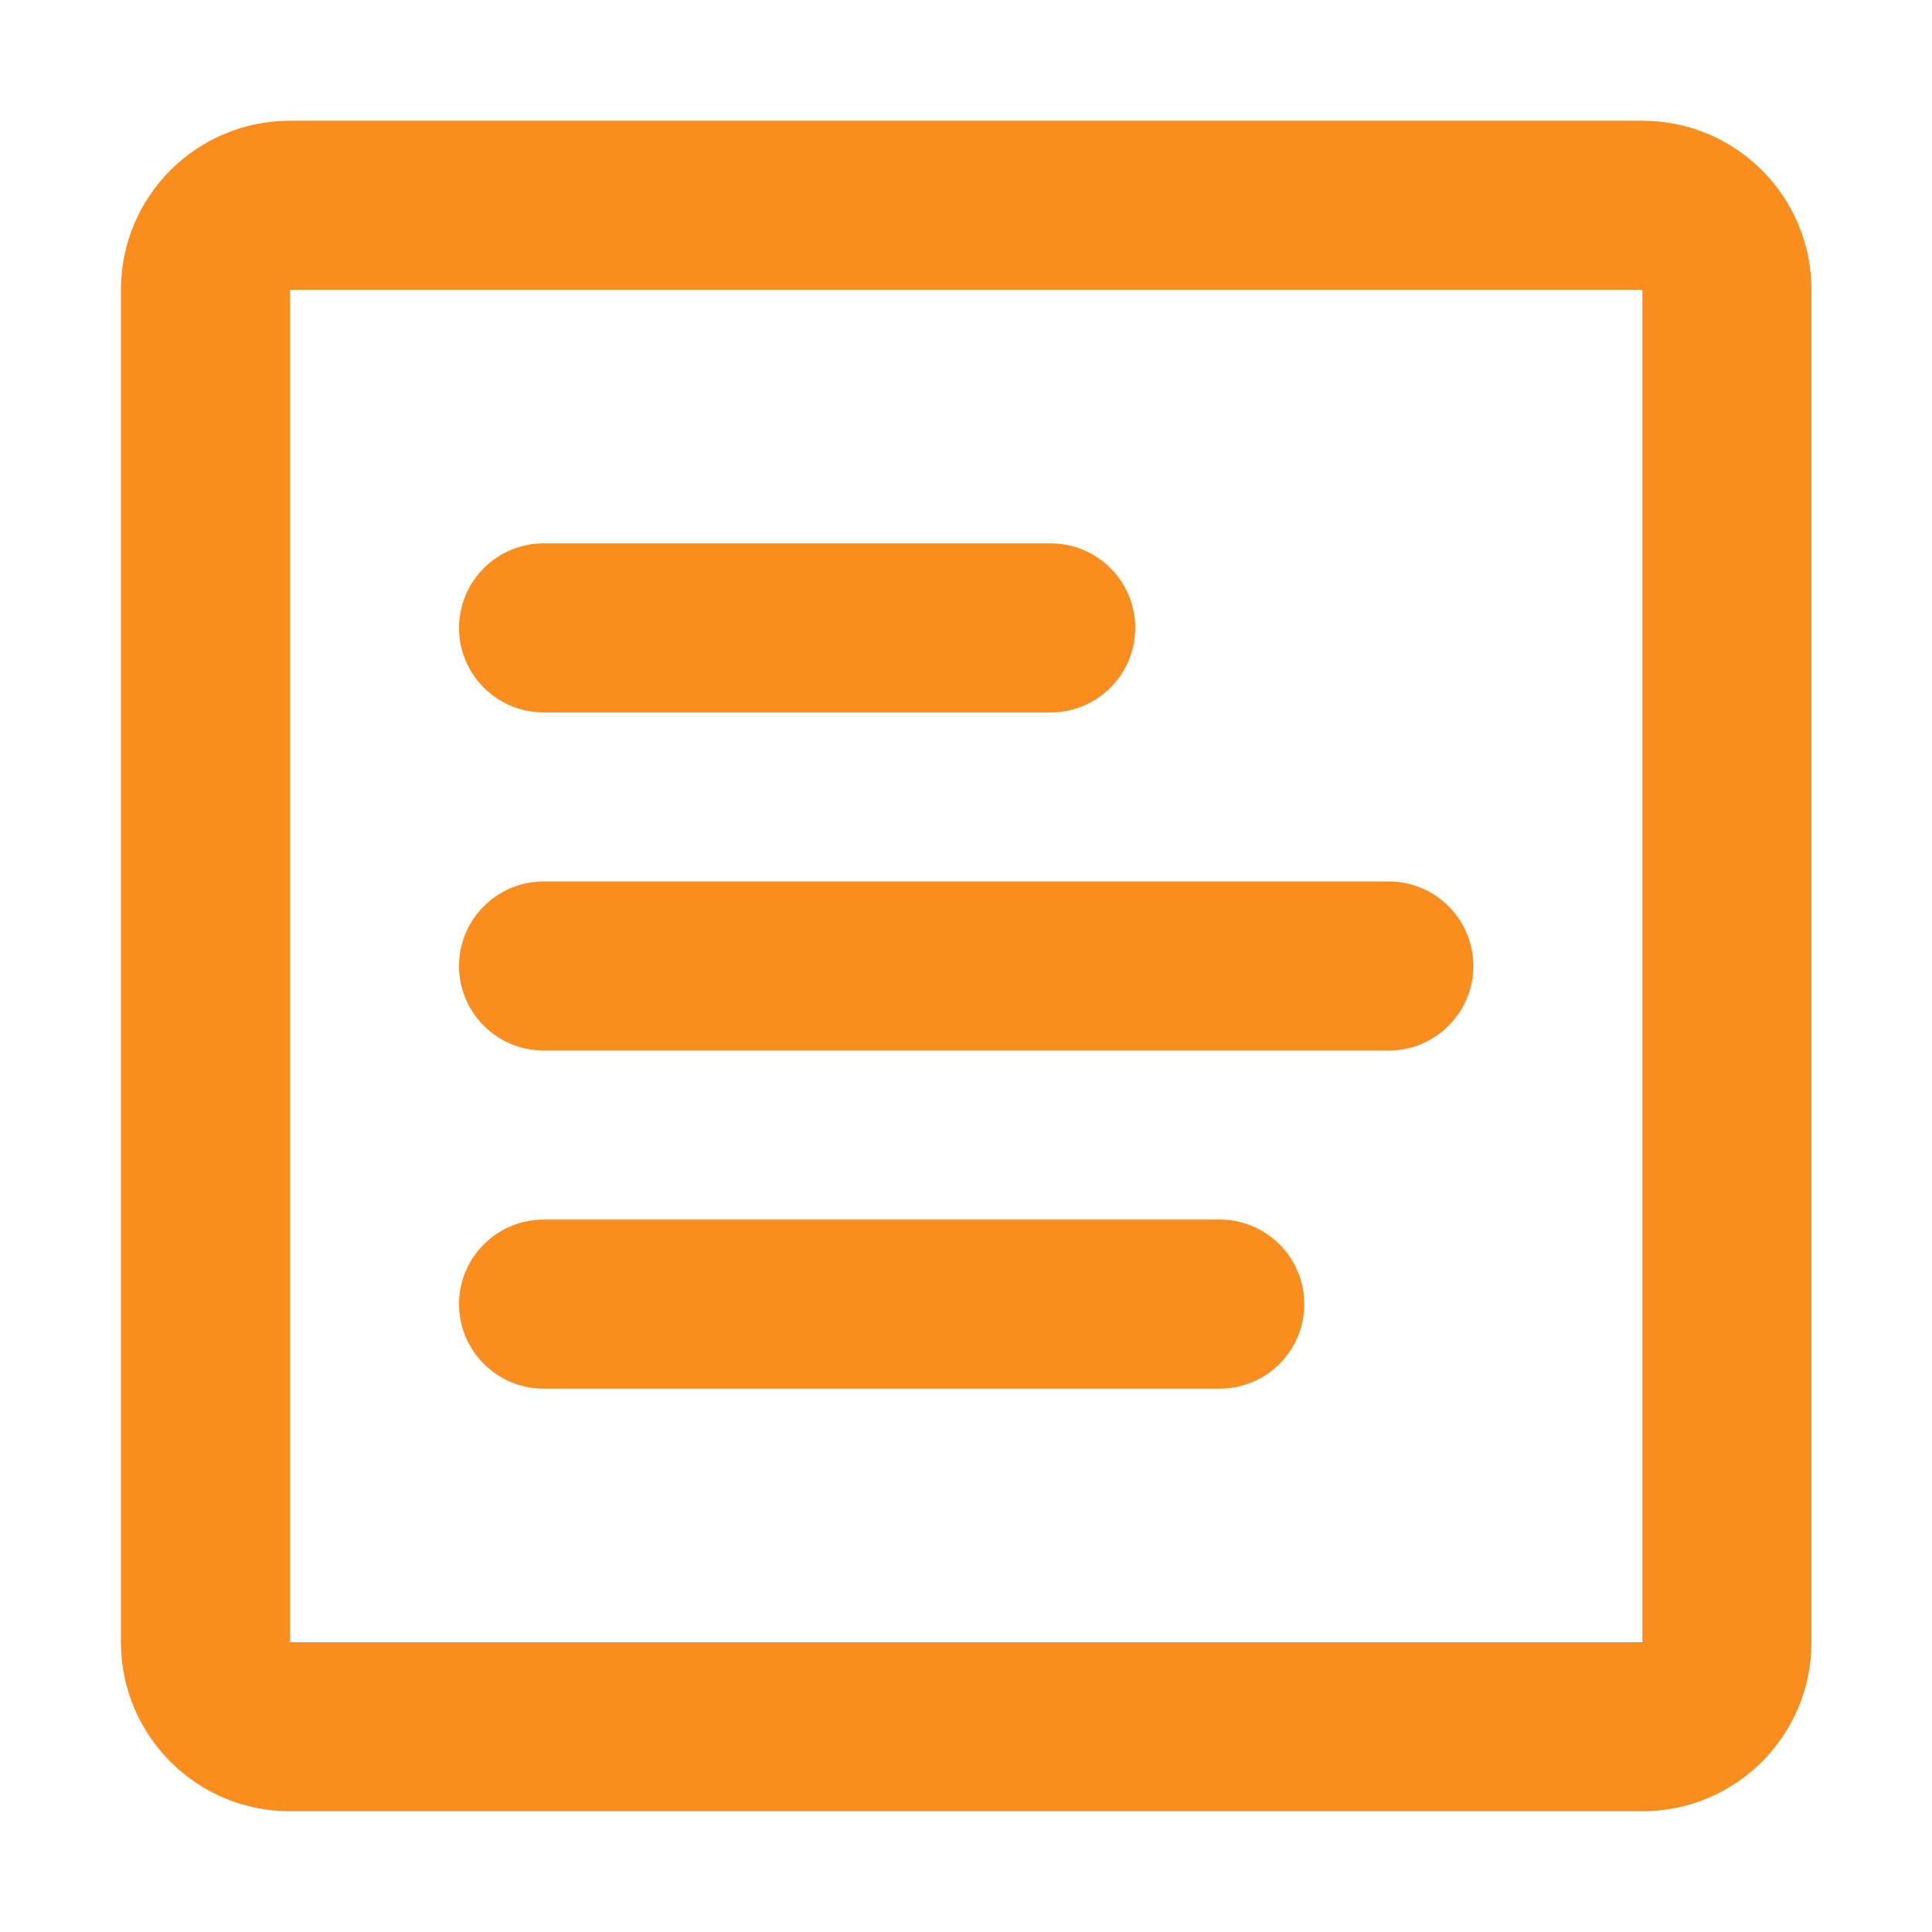
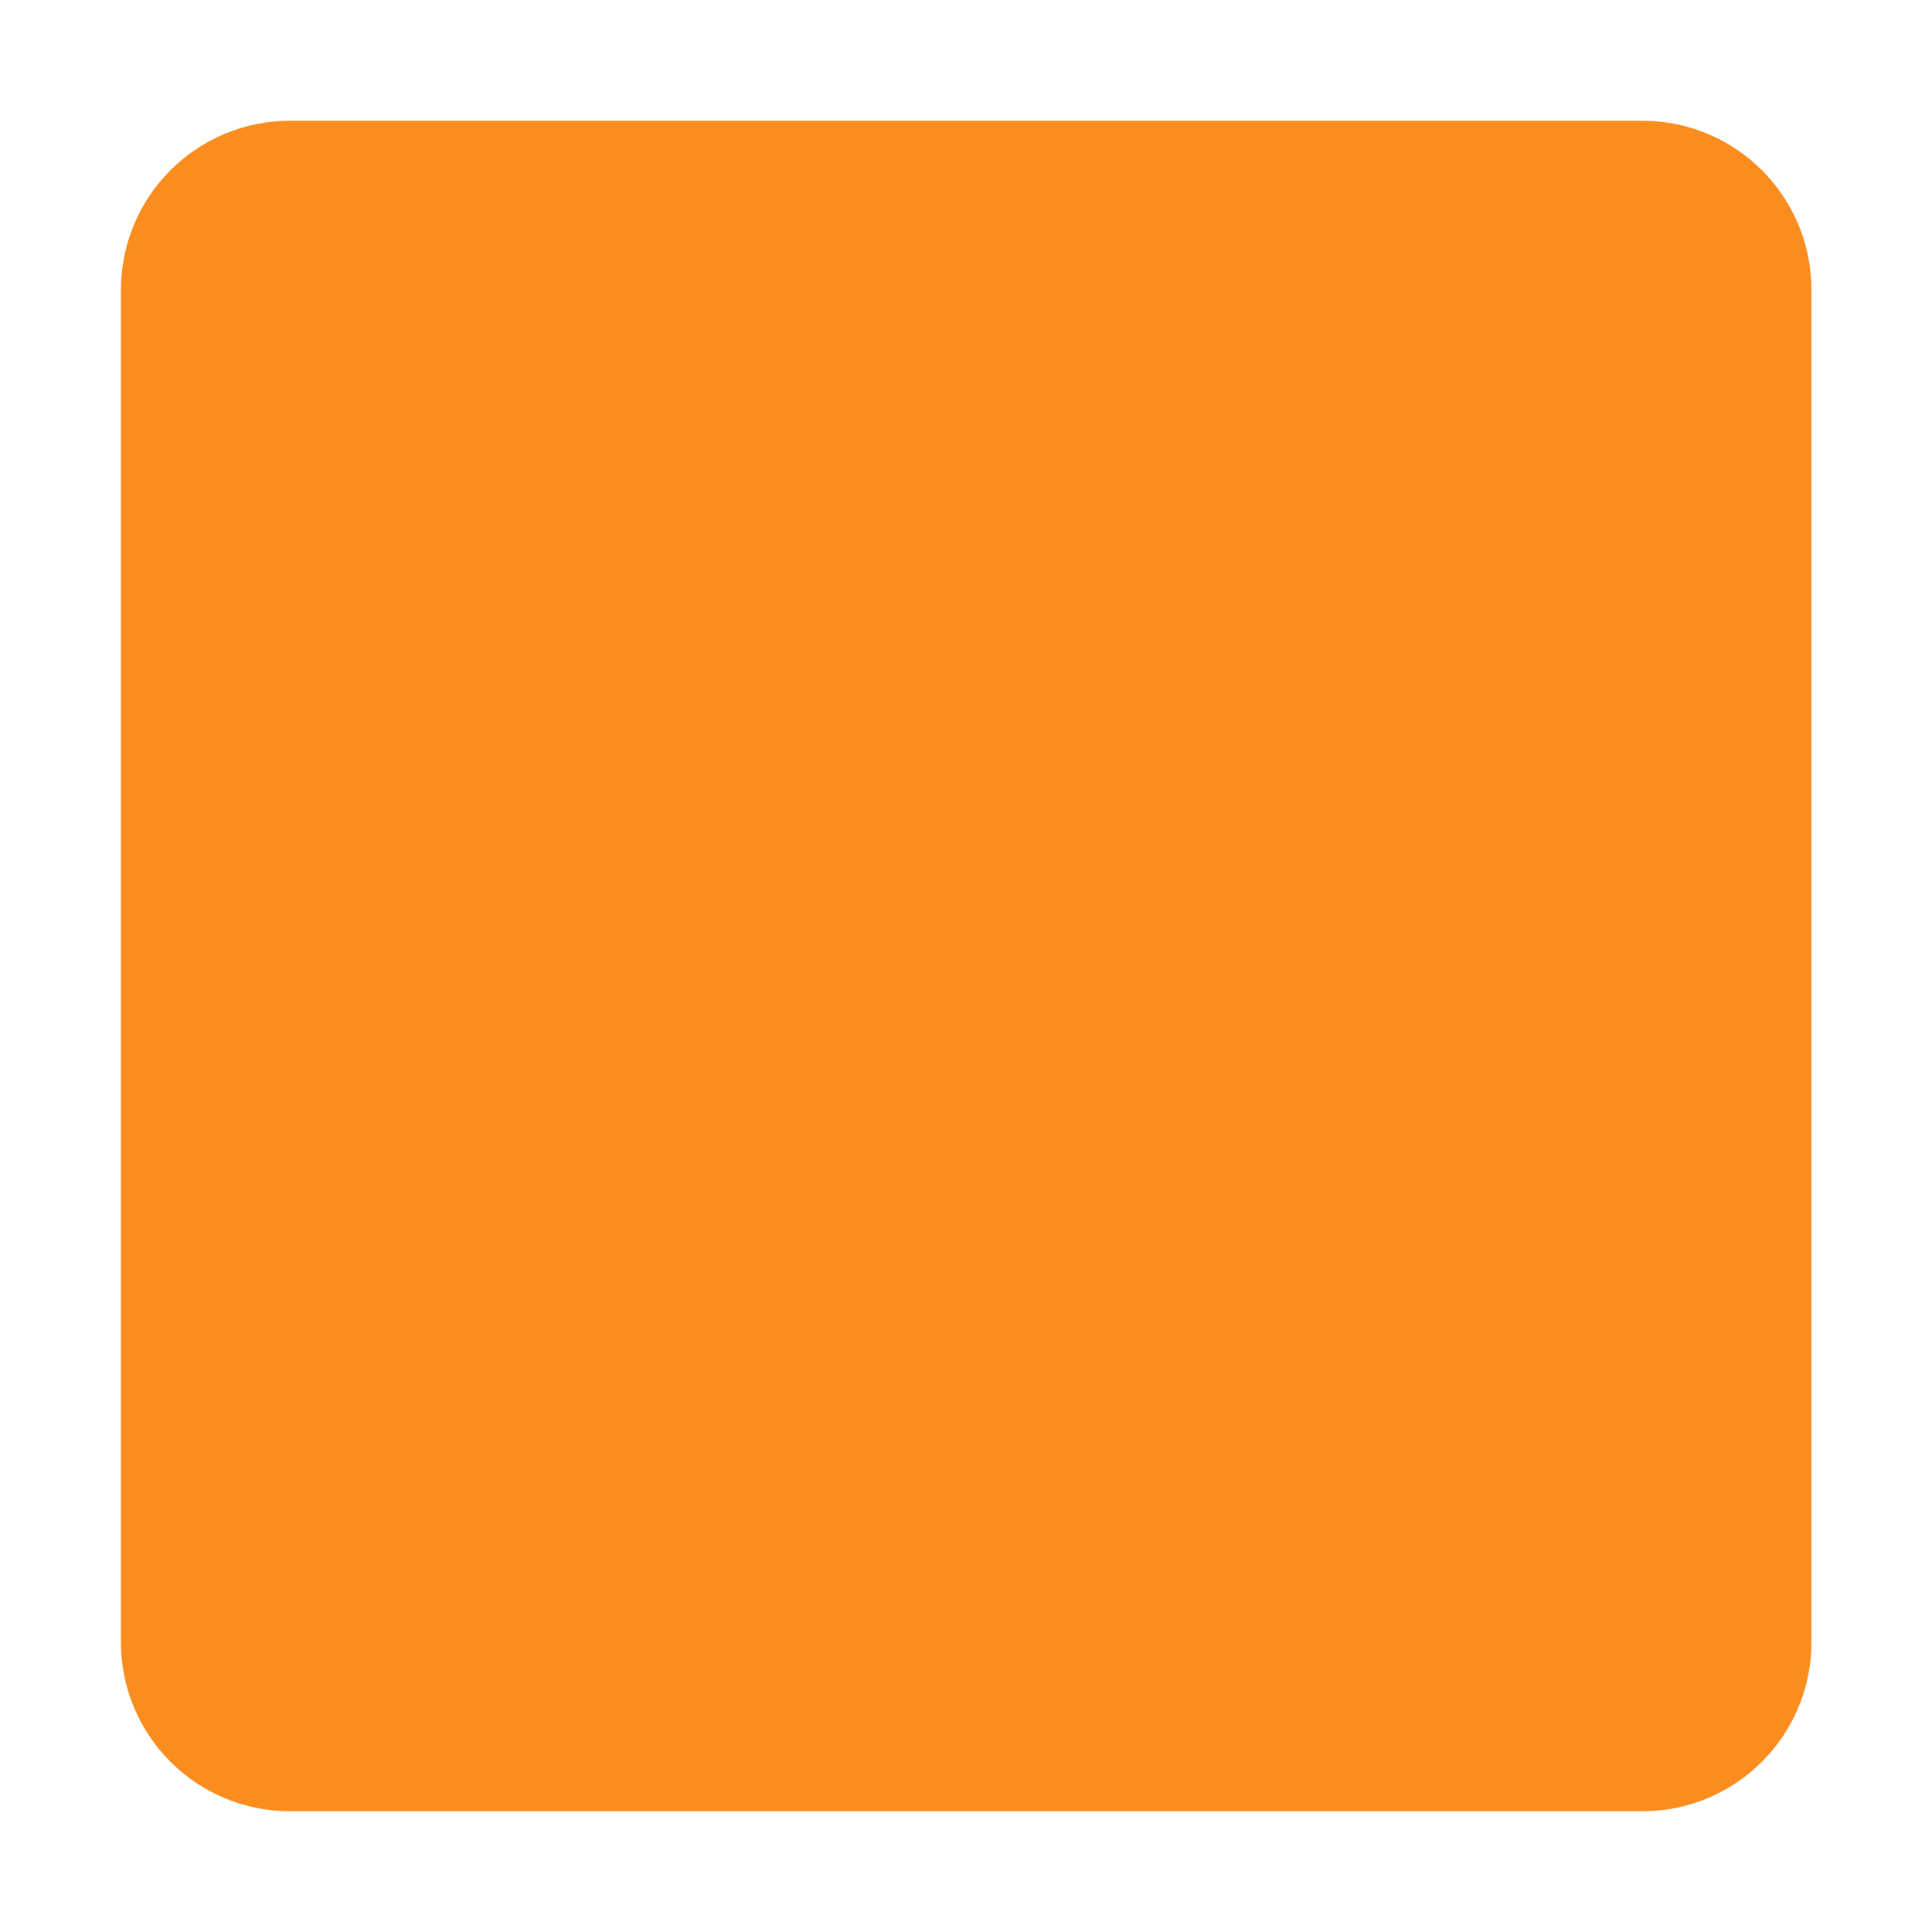
<svg xmlns="http://www.w3.org/2000/svg" t="1733985925765" class="icon" viewBox="0 0 1024 1024" version="1.1" p-id="6257" width="200" height="200">
-   <path d="M153.7 64h716.8c49.5 0 89.6 40.1 89.6 89.6v716.8c0 49.5-40.1 89.6-89.6 89.6H153.7c-49.5 0-89.6-40.1-89.6-89.6V153.6c0-49.5 40.1-89.6 89.6-89.6z m0 89.6v716.8h716.8V153.6H153.7zM288.1 288h268.8c24.7 0 44.8 20.1 44.8 44.8s-20.1 44.8-44.8 44.8H288.1c-24.7 0-44.8-20.1-44.8-44.8s20.1-44.8 44.8-44.8z m0 179.2h448c24.7 0 44.8 20.1 44.8 44.8s-20.1 44.8-44.8 44.8h-448c-24.7 0-44.8-20.1-44.8-44.8s20.1-44.8 44.8-44.8z m0 179.2h358.4c24.7 0 44.8 20.1 44.8 44.8 0 24.7-20.1 44.8-44.8 44.8H288.1c-24.7 0-44.8-20.1-44.8-44.8 0-24.7 20.1-44.8 44.8-44.8z" p-id="6258" fill="#FB8C1E" />
+   <path d="M153.7 64h716.8c49.5 0 89.6 40.1 89.6 89.6v716.8c0 49.5-40.1 89.6-89.6 89.6H153.7c-49.5 0-89.6-40.1-89.6-89.6V153.6c0-49.5 40.1-89.6 89.6-89.6z m0 89.6v716.8V153.6H153.7zM288.1 288h268.8c24.7 0 44.8 20.1 44.8 44.8s-20.1 44.8-44.8 44.8H288.1c-24.7 0-44.8-20.1-44.8-44.8s20.1-44.8 44.8-44.8z m0 179.2h448c24.7 0 44.8 20.1 44.8 44.8s-20.1 44.8-44.8 44.8h-448c-24.7 0-44.8-20.1-44.8-44.8s20.1-44.8 44.8-44.8z m0 179.2h358.4c24.7 0 44.8 20.1 44.8 44.8 0 24.7-20.1 44.8-44.8 44.8H288.1c-24.7 0-44.8-20.1-44.8-44.8 0-24.7 20.1-44.8 44.8-44.8z" p-id="6258" fill="#FB8C1E" />
</svg>